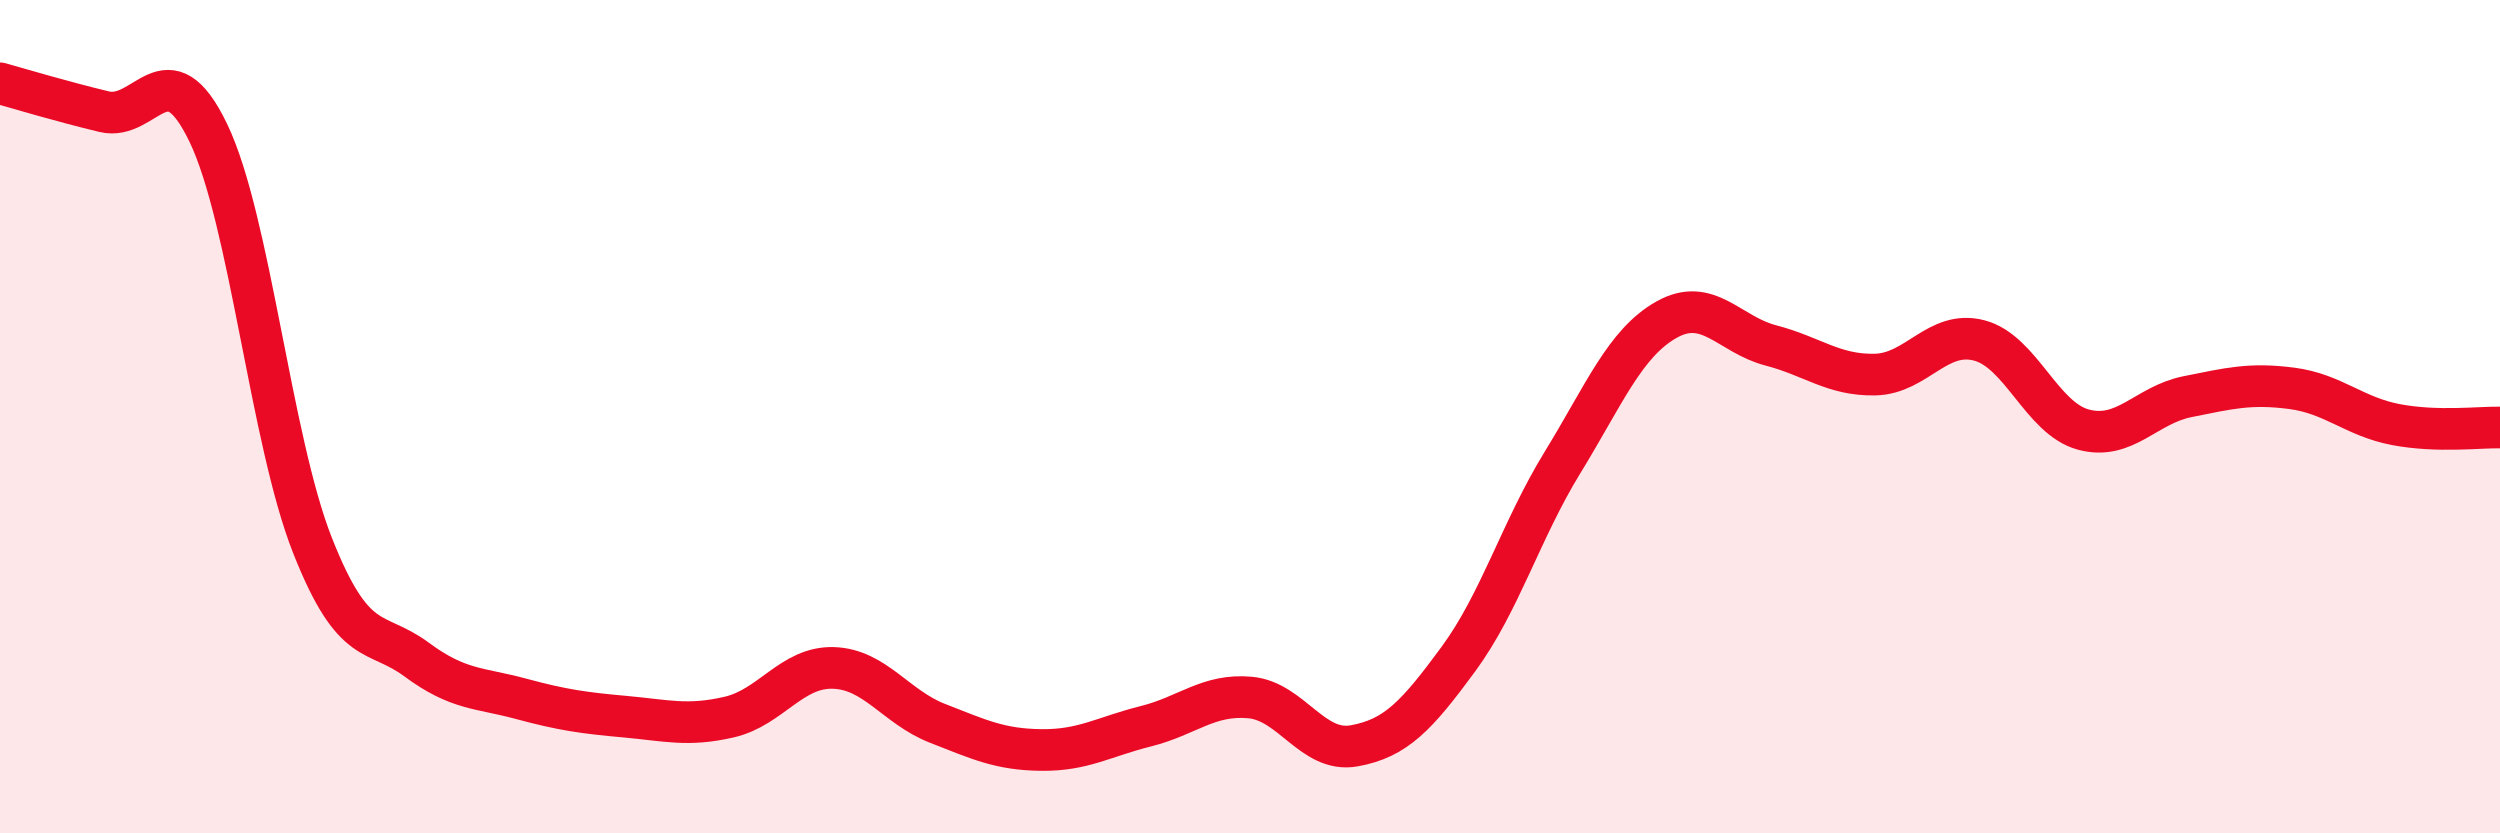
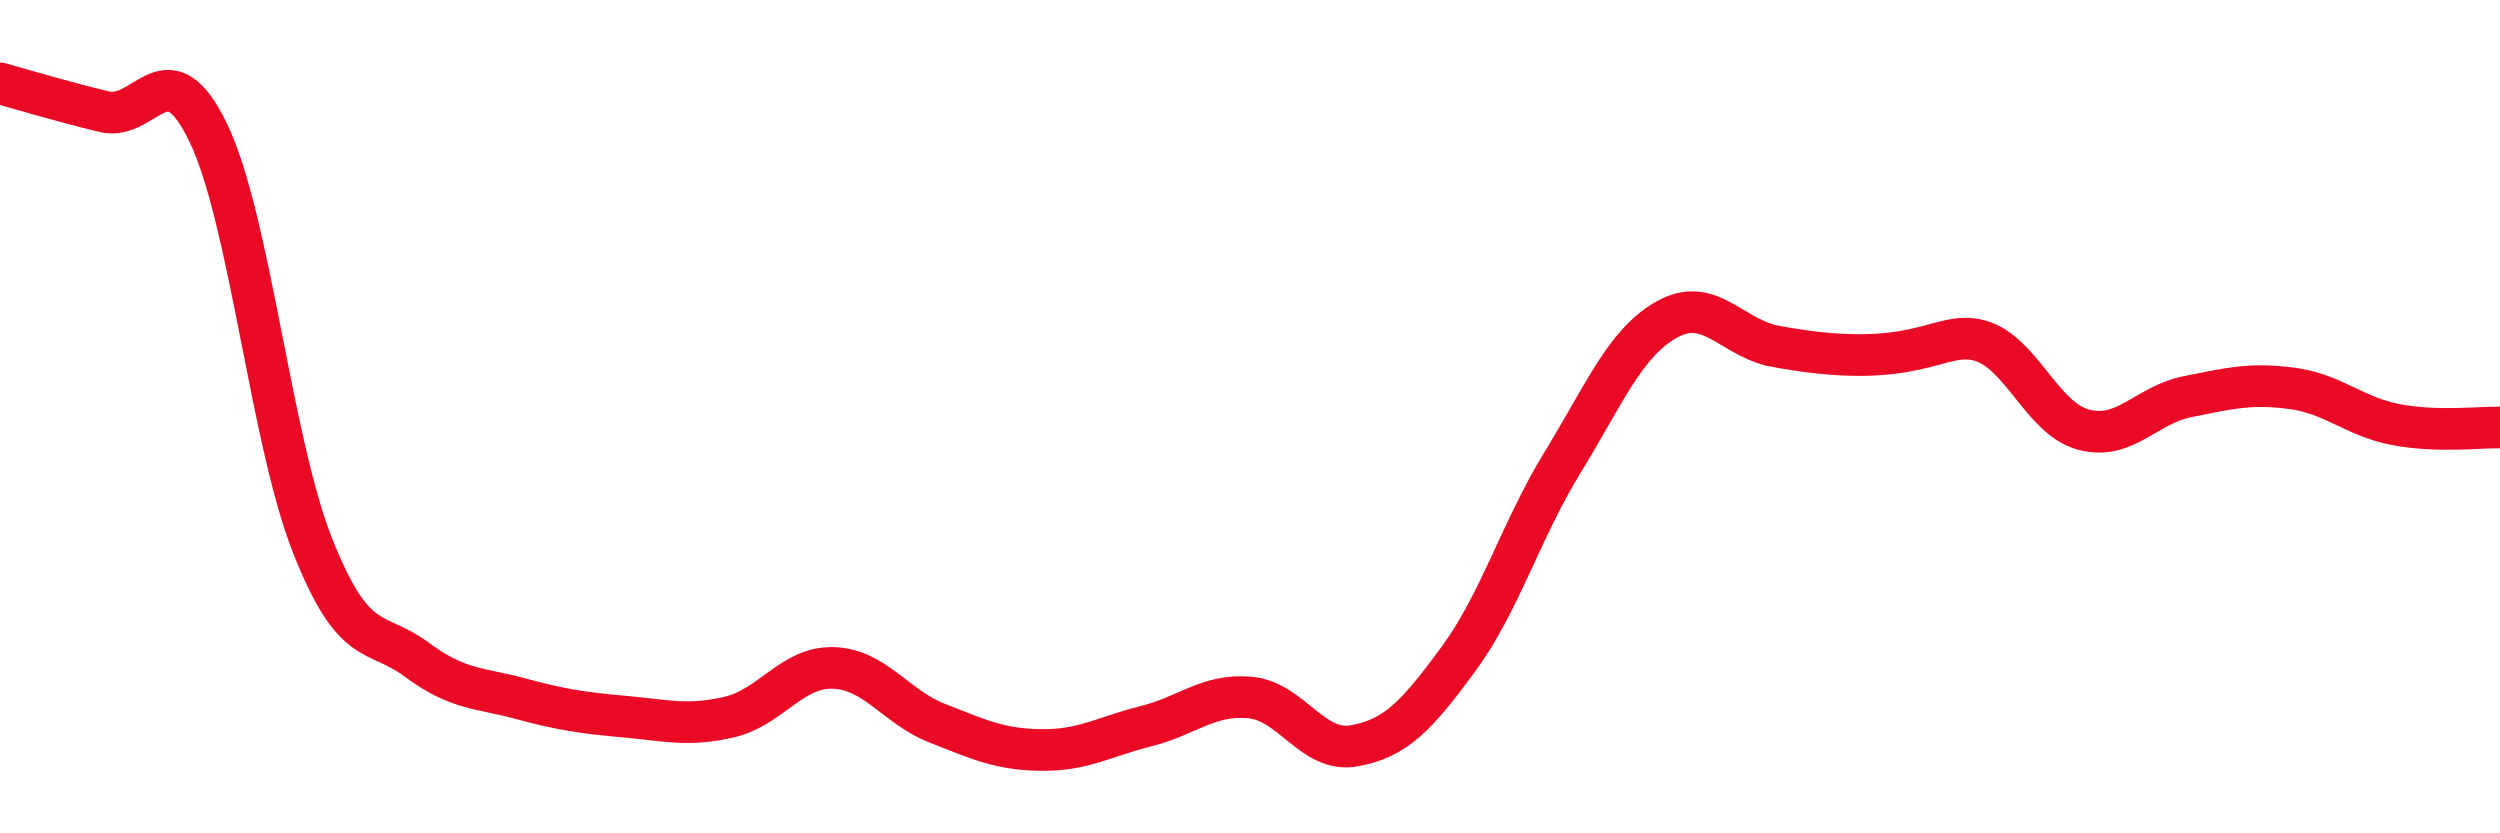
<svg xmlns="http://www.w3.org/2000/svg" width="60" height="20" viewBox="0 0 60 20">
-   <path d="M 0,2 C 0.5,2.14 1.5,2.44 2.5,2.68 C 3.5,2.92 4,1.11 5,3.19 C 6,5.27 6.5,10.56 7.5,13.09 C 8.5,15.62 9,15.09 10,15.83 C 11,16.57 11.5,16.5 12.5,16.77 C 13.5,17.04 14,17.11 15,17.2 C 16,17.29 16.5,17.44 17.5,17.21 C 18.5,16.98 19,16 20,16.03 C 21,16.06 21.5,16.97 22.5,17.36 C 23.5,17.75 24,17.99 25,18 C 26,18.01 26.5,17.68 27.5,17.43 C 28.5,17.18 29,16.65 30,16.74 C 31,16.83 31.5,18.08 32.5,17.9 C 33.5,17.72 34,17.18 35,15.82 C 36,14.46 36.5,12.73 37.5,11.1 C 38.5,9.47 39,8.23 40,7.67 C 41,7.11 41.5,8.03 42.5,8.29 C 43.5,8.55 44,9.01 45,8.99 C 46,8.97 46.5,7.91 47.5,8.17 C 48.5,8.43 49,10.04 50,10.31 C 51,10.58 51.5,9.72 52.5,9.52 C 53.5,9.32 54,9.19 55,9.32 C 56,9.45 56.5,10 57.5,10.19 C 58.5,10.38 59.5,10.25 60,10.26L60 20L0 20Z" fill="#EB0A25" opacity="0.1" stroke-linecap="round" stroke-linejoin="round" />
-   <path d="M 0,2 C 0.5,2.14 1.5,2.44 2.5,2.68 C 3.5,2.92 4,1.11 5,3.19 C 6,5.27 6.5,10.56 7.5,13.09 C 8.5,15.62 9,15.09 10,15.83 C 11,16.57 11.5,16.5 12.5,16.77 C 13.5,17.04 14,17.11 15,17.2 C 16,17.29 16.5,17.44 17.5,17.21 C 18.5,16.98 19,16 20,16.03 C 21,16.06 21.5,16.97 22.5,17.36 C 23.5,17.75 24,17.99 25,18 C 26,18.01 26.5,17.68 27.5,17.43 C 28.5,17.18 29,16.65 30,16.74 C 31,16.83 31.5,18.08 32.5,17.9 C 33.5,17.72 34,17.18 35,15.82 C 36,14.46 36.5,12.73 37.5,11.1 C 38.5,9.47 39,8.23 40,7.67 C 41,7.11 41.5,8.03 42.5,8.29 C 43.5,8.55 44,9.01 45,8.99 C 46,8.97 46.5,7.91 47.5,8.17 C 48.5,8.43 49,10.04 50,10.31 C 51,10.58 51.5,9.72 52.5,9.52 C 53.5,9.32 54,9.19 55,9.32 C 56,9.45 56.5,10 57.5,10.19 C 58.5,10.38 59.5,10.25 60,10.26" stroke="#EB0A25" stroke-width="1" fill="none" stroke-linecap="round" stroke-linejoin="round" />
+   <path d="M 0,2 C 0.5,2.14 1.5,2.44 2.5,2.68 C 3.5,2.92 4,1.11 5,3.19 C 6,5.27 6.5,10.56 7.5,13.09 C 8.5,15.62 9,15.09 10,15.83 C 11,16.57 11.5,16.5 12.5,16.77 C 13.5,17.04 14,17.11 15,17.2 C 16,17.29 16.5,17.44 17.5,17.21 C 18.5,16.98 19,16 20,16.03 C 21,16.06 21.5,16.97 22.5,17.36 C 23.5,17.75 24,17.99 25,18 C 26,18.01 26.5,17.68 27.5,17.43 C 28.5,17.18 29,16.65 30,16.74 C 31,16.83 31.5,18.08 32.5,17.9 C 33.5,17.72 34,17.18 35,15.82 C 36,14.46 36.5,12.73 37.5,11.1 C 38.5,9.47 39,8.23 40,7.67 C 41,7.11 41.5,8.03 42.5,8.29 C 46,8.97 46.5,7.91 47.5,8.17 C 48.5,8.43 49,10.04 50,10.31 C 51,10.58 51.5,9.72 52.5,9.52 C 53.5,9.32 54,9.19 55,9.32 C 56,9.45 56.5,10 57.5,10.19 C 58.5,10.38 59.5,10.25 60,10.26" stroke="#EB0A25" stroke-width="1" fill="none" stroke-linecap="round" stroke-linejoin="round" />
</svg>